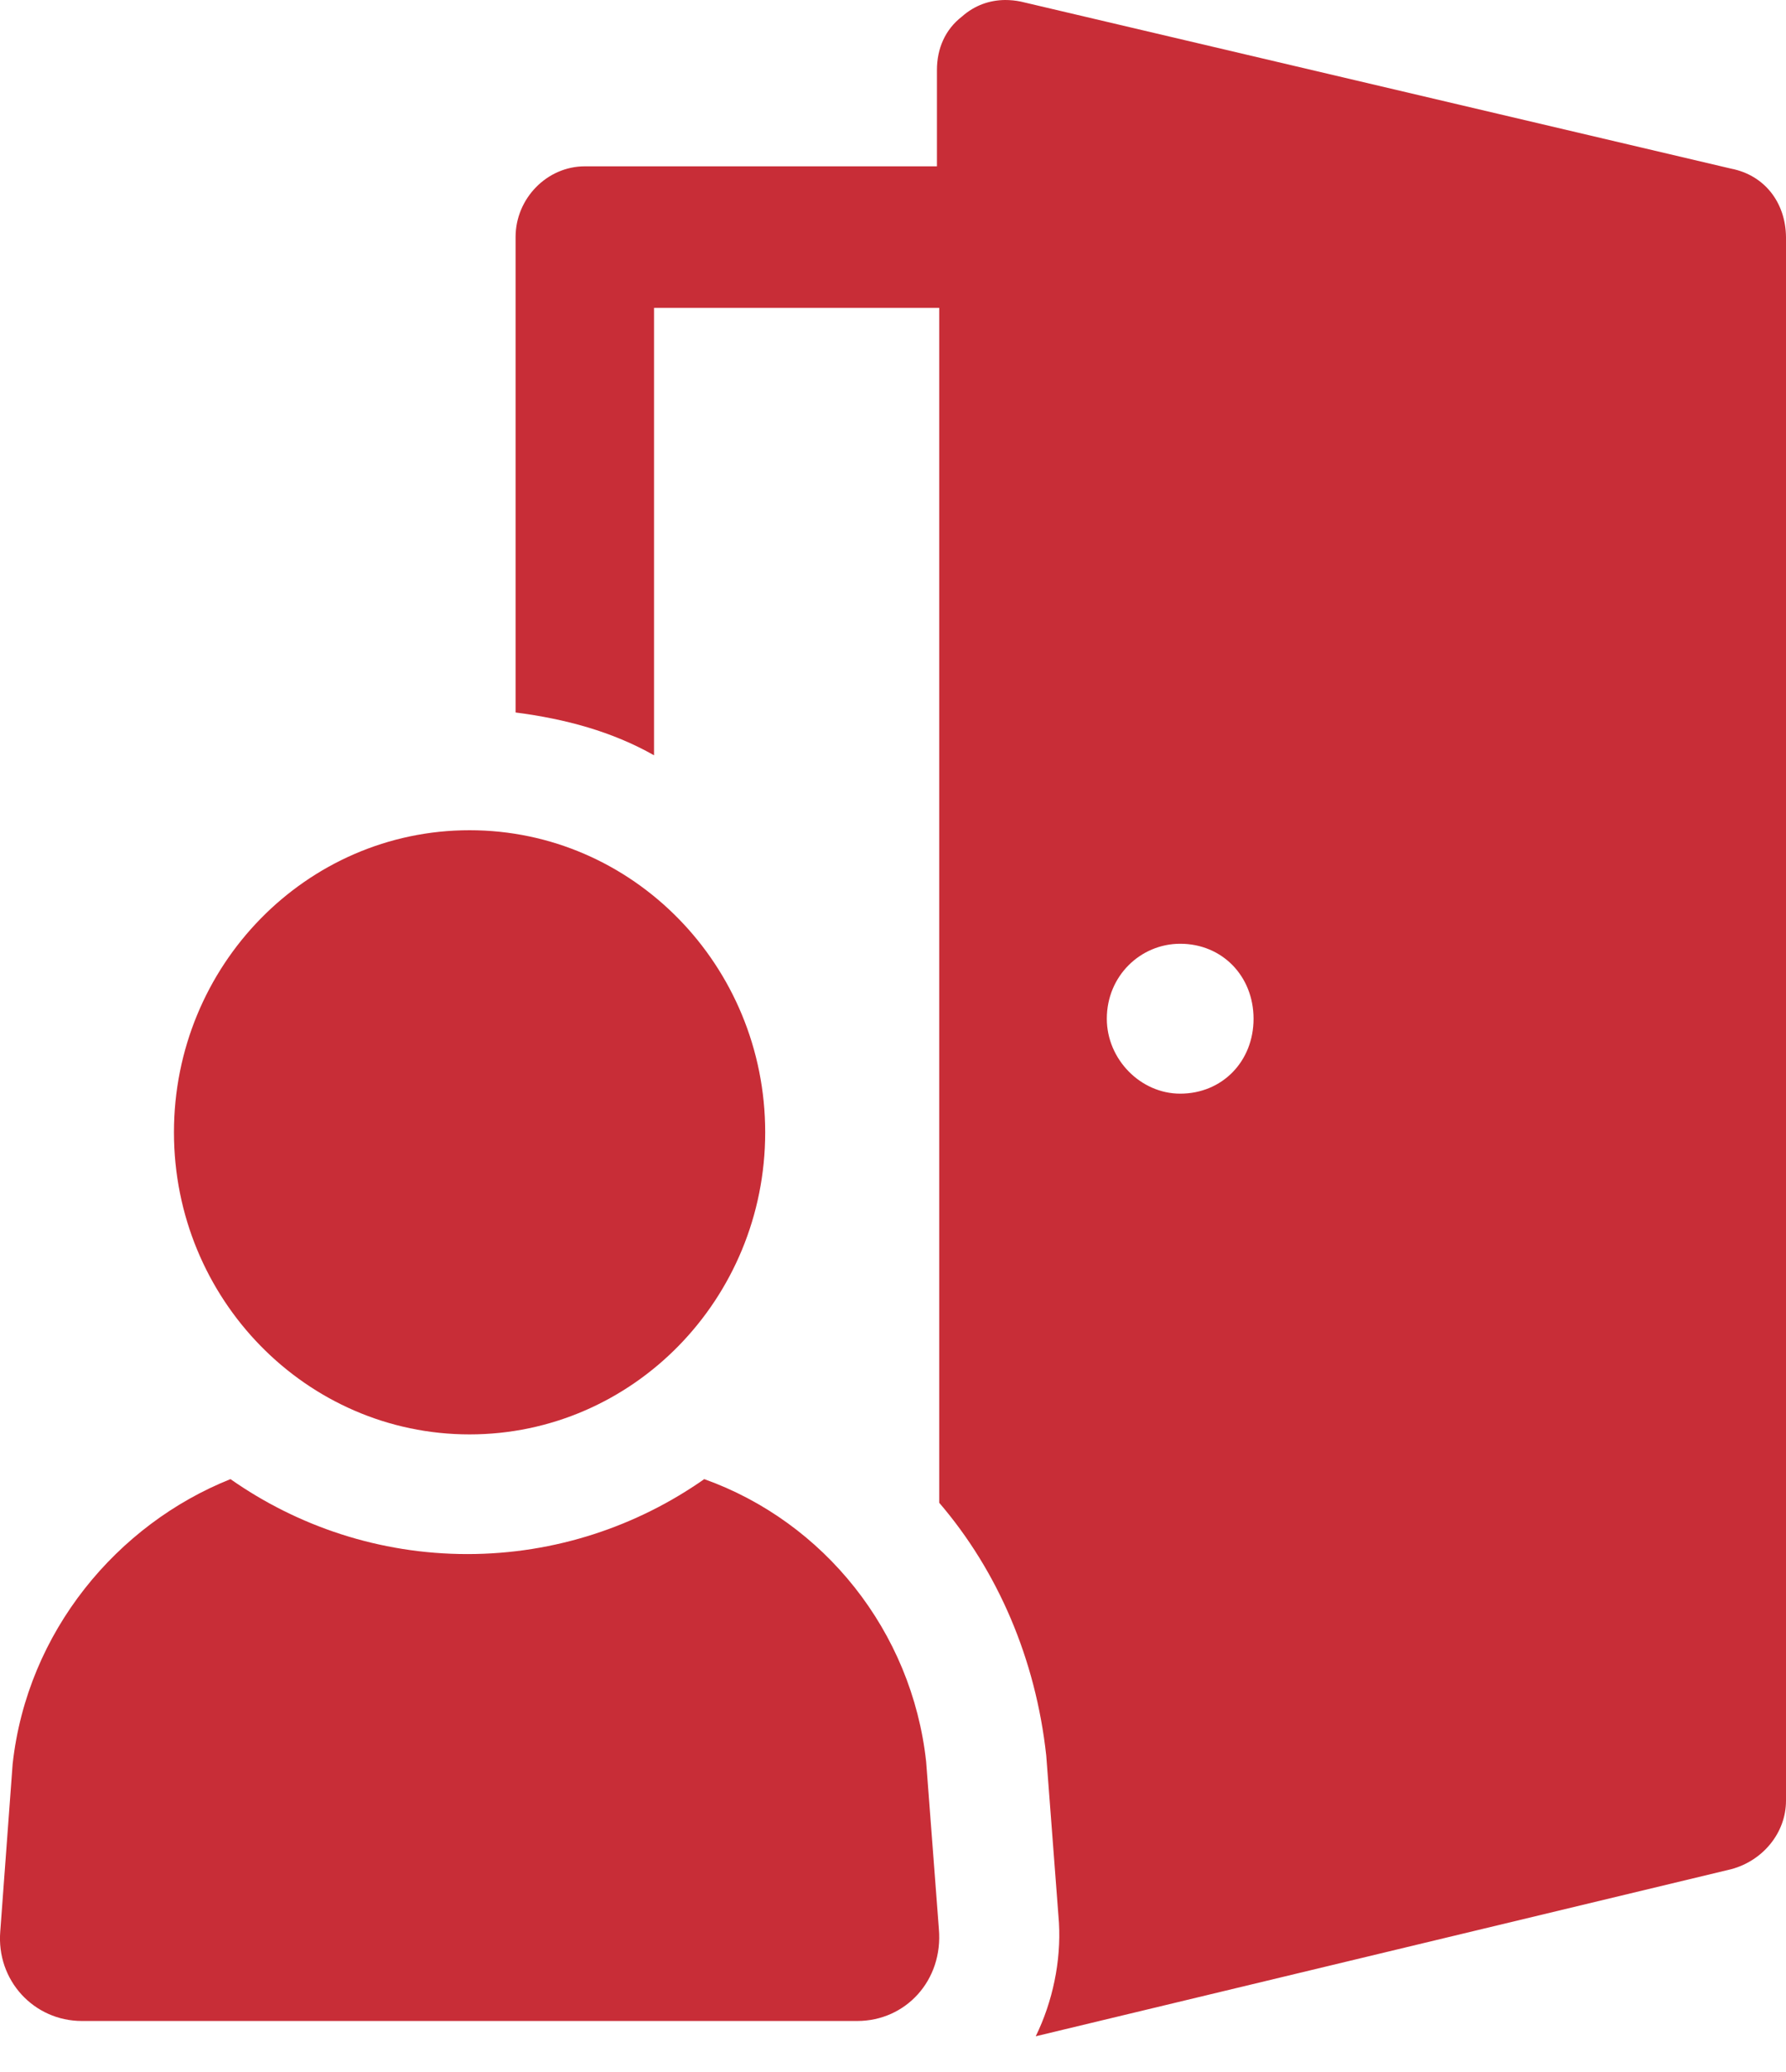
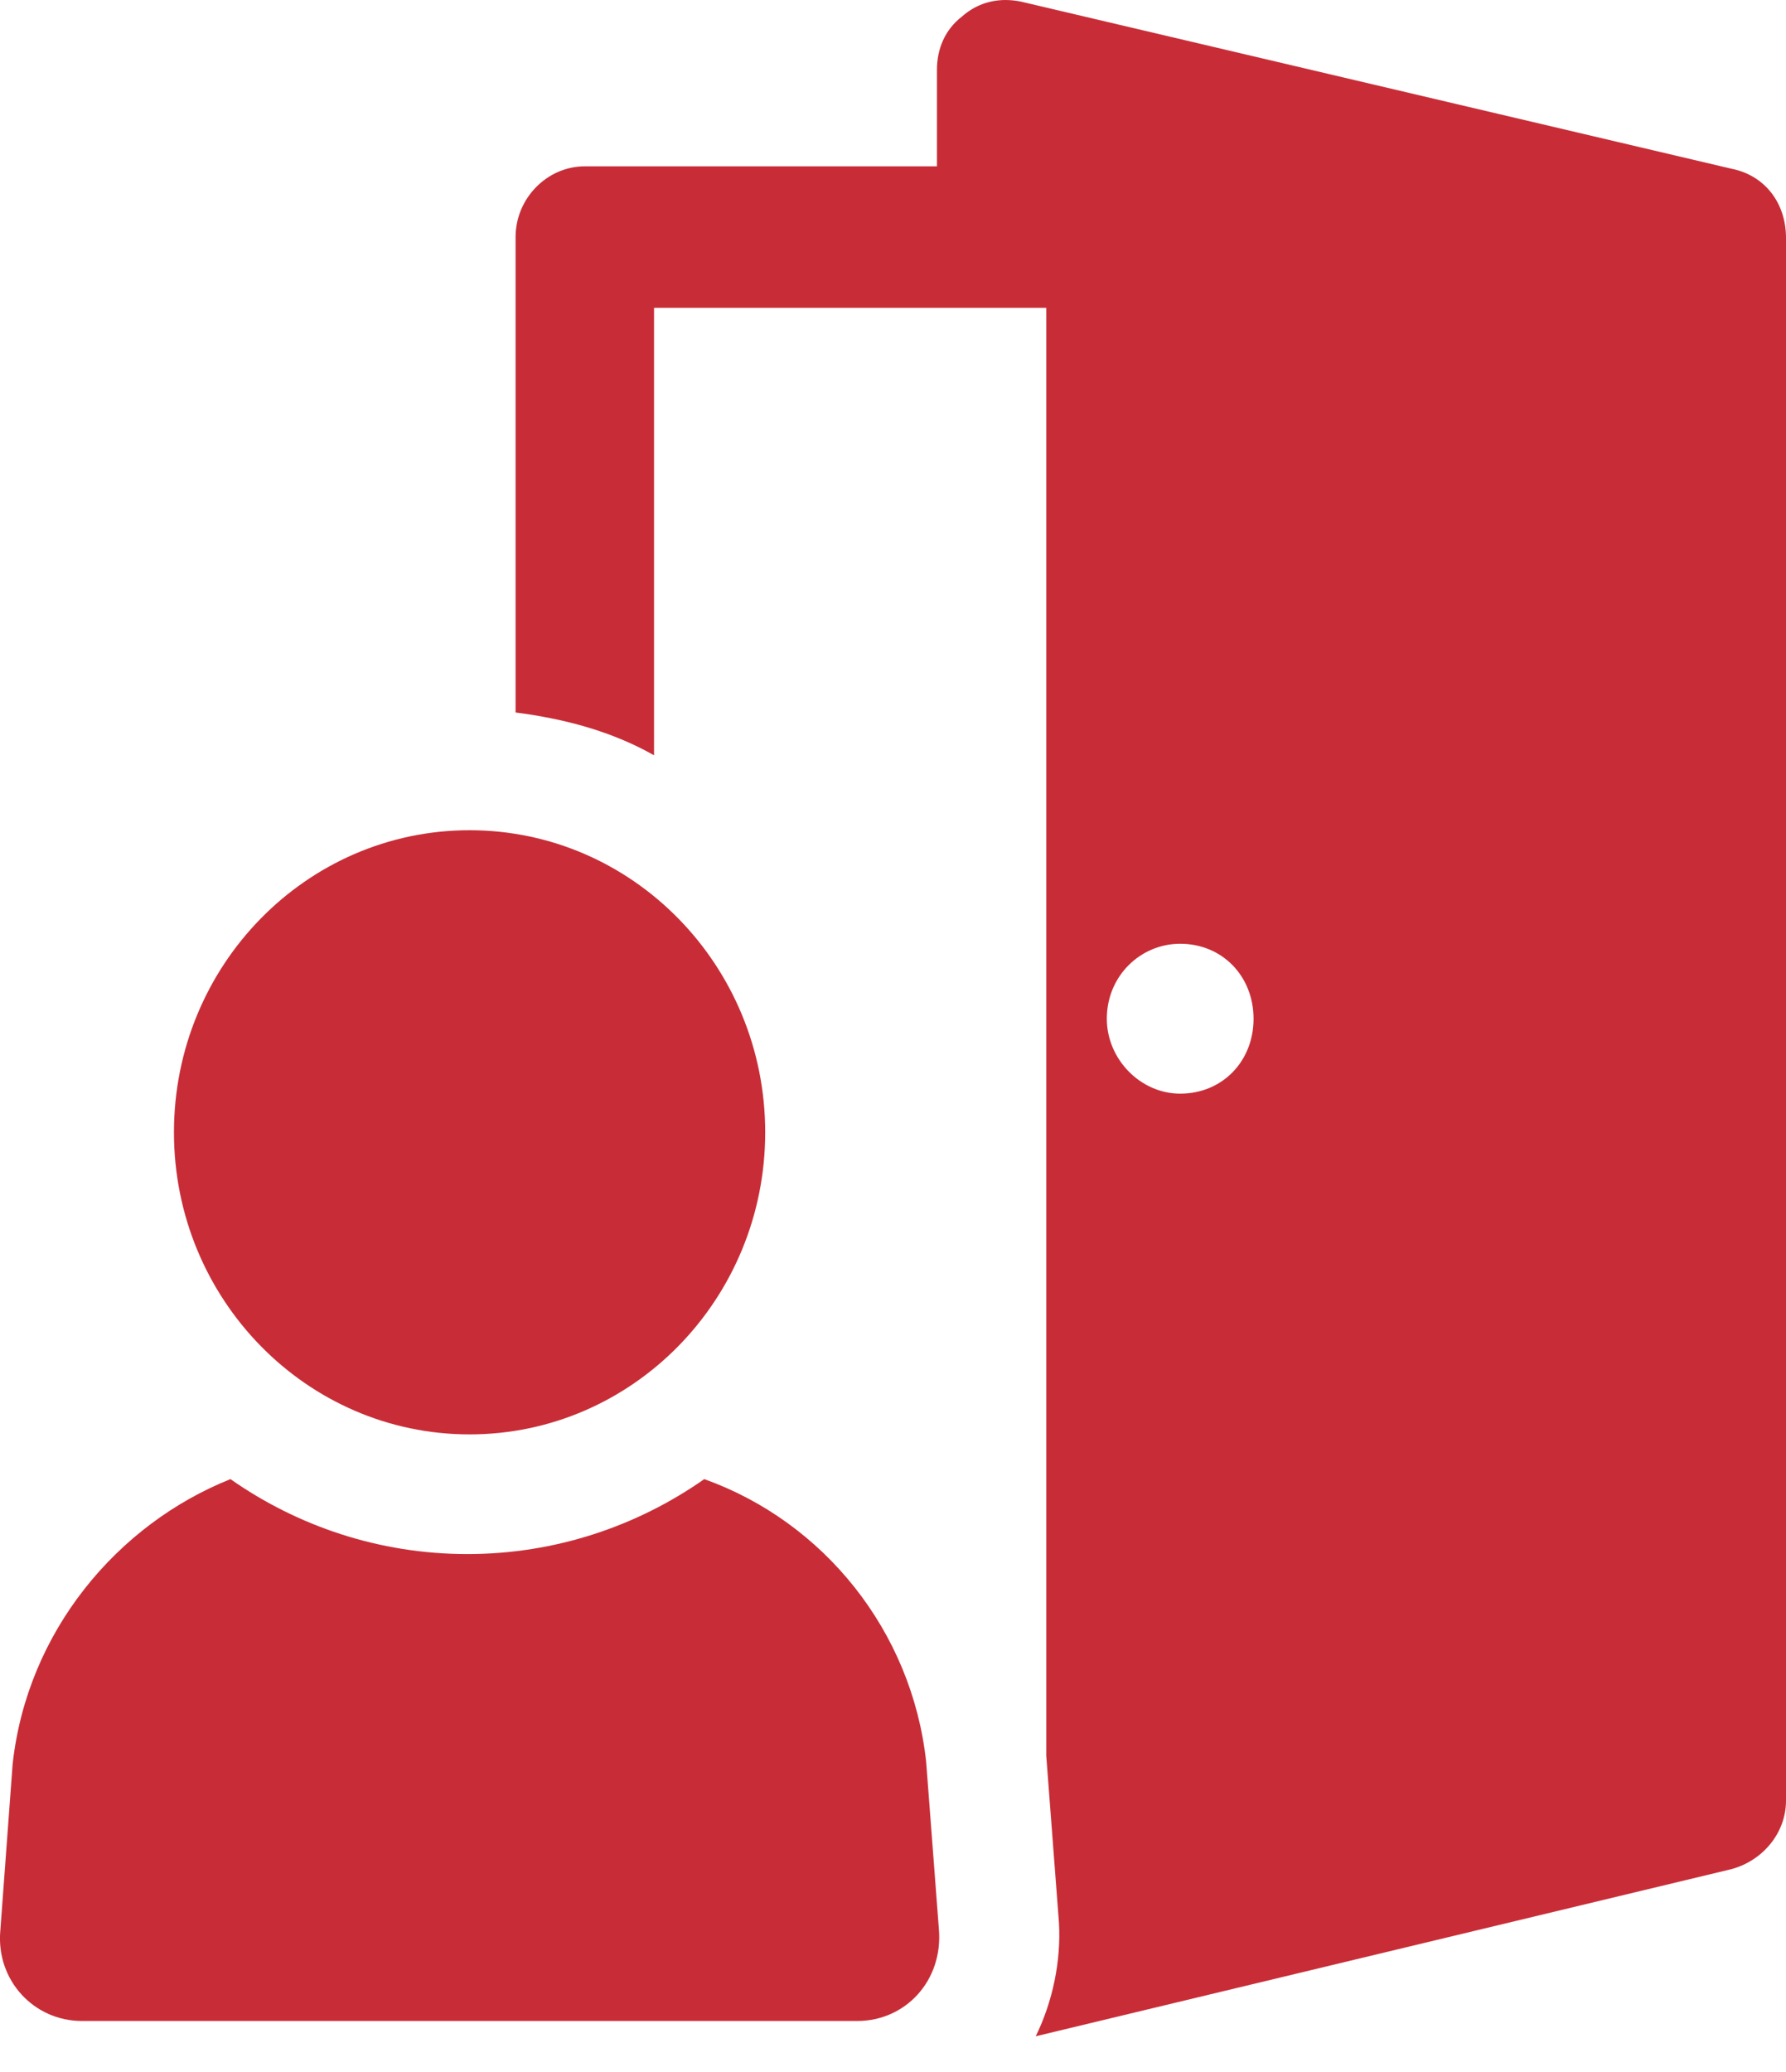
<svg xmlns="http://www.w3.org/2000/svg" width="25" height="29" viewBox="0 0 25 29" fill="none">
-   <path fill-rule="evenodd" clip-rule="evenodd" d="M14.069 0C14.142 0 14.215 0.007 14.288 0.022L24.23 2.36C24.701 2.451 24.995 2.836 25 3.318V25.203C25 25.653 24.675 26.043 24.235 26.161L14.498 28.5C14.734 28.018 14.854 27.451 14.823 26.91L14.645 24.571C14.498 23.222 13.969 21.991 13.147 21.033V4.309H9.155V10.571C8.568 10.239 7.919 10.063 7.217 9.972V3.318C7.217 2.777 7.657 2.328 8.186 2.328H13.115V0.98C13.115 0.68 13.23 0.413 13.466 0.231C13.643 0.074 13.852 0.002 14.069 0ZM6.573 11.62C8.857 11.62 10.711 13.515 10.711 15.848C10.711 18.182 8.857 20.076 6.573 20.076C4.289 20.076 2.435 18.181 2.435 15.848C2.435 13.514 4.289 11.62 6.573 11.62ZM16.52 13.209C15.965 13.209 15.493 13.659 15.493 14.258C15.493 14.825 15.964 15.307 16.52 15.307C17.107 15.307 17.547 14.857 17.547 14.258C17.546 13.659 17.106 13.209 16.52 13.209ZM3.226 20.702C4.164 21.36 5.311 21.751 6.542 21.751C7.773 21.751 8.92 21.36 9.858 20.702C11.534 21.301 12.765 22.832 12.964 24.657L13.142 26.996C13.205 27.719 12.676 28.286 12 28.286H1.146C0.476 28.286 -0.054 27.719 0.004 27.028L0.177 24.689C0.381 22.832 1.644 21.334 3.226 20.702Z" fill="#C82D37" />
+   <path fill-rule="evenodd" clip-rule="evenodd" d="M14.069 0C14.142 0 14.215 0.007 14.288 0.022L24.23 2.36C24.701 2.451 24.995 2.836 25 3.318V25.203C25 25.653 24.675 26.043 24.235 26.161L14.498 28.5C14.734 28.018 14.854 27.451 14.823 26.91L14.645 24.571V4.309H9.155V10.571C8.568 10.239 7.919 10.063 7.217 9.972V3.318C7.217 2.777 7.657 2.328 8.186 2.328H13.115V0.98C13.115 0.68 13.23 0.413 13.466 0.231C13.643 0.074 13.852 0.002 14.069 0ZM6.573 11.62C8.857 11.62 10.711 13.515 10.711 15.848C10.711 18.182 8.857 20.076 6.573 20.076C4.289 20.076 2.435 18.181 2.435 15.848C2.435 13.514 4.289 11.62 6.573 11.62ZM16.52 13.209C15.965 13.209 15.493 13.659 15.493 14.258C15.493 14.825 15.964 15.307 16.52 15.307C17.107 15.307 17.547 14.857 17.547 14.258C17.546 13.659 17.106 13.209 16.52 13.209ZM3.226 20.702C4.164 21.36 5.311 21.751 6.542 21.751C7.773 21.751 8.92 21.36 9.858 20.702C11.534 21.301 12.765 22.832 12.964 24.657L13.142 26.996C13.205 27.719 12.676 28.286 12 28.286H1.146C0.476 28.286 -0.054 27.719 0.004 27.028L0.177 24.689C0.381 22.832 1.644 21.334 3.226 20.702Z" fill="#C82D37" />
</svg>